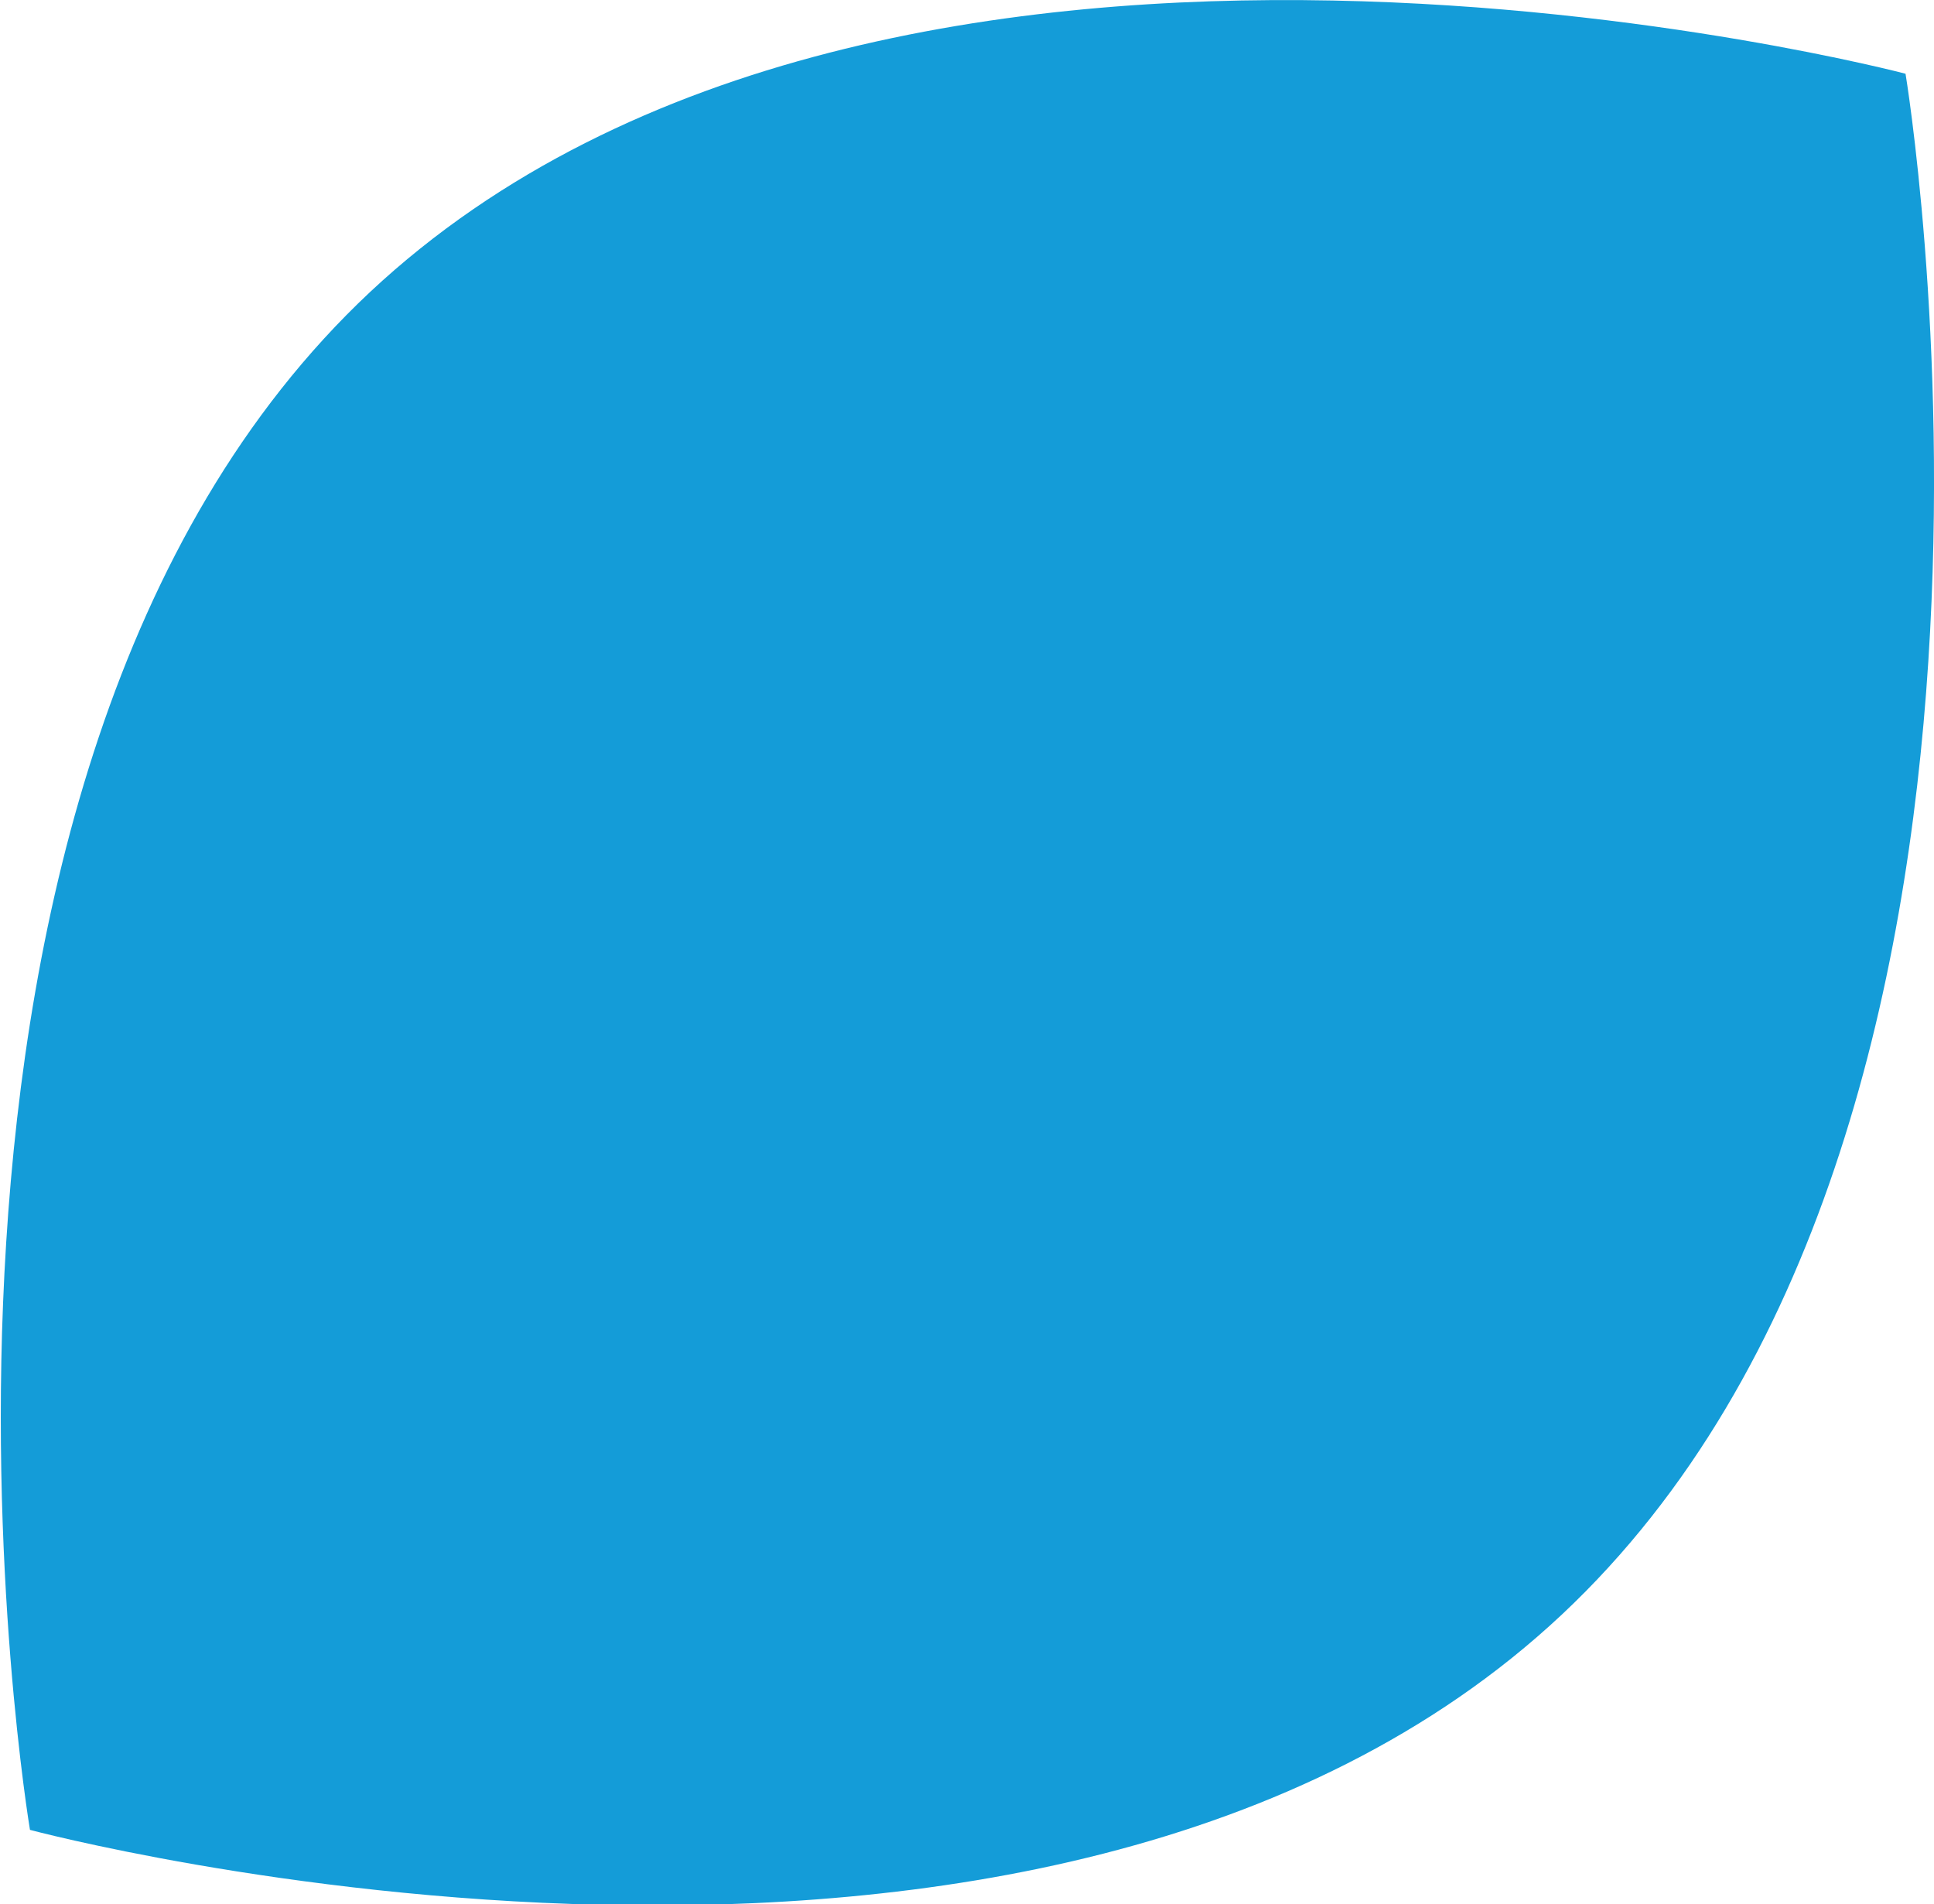
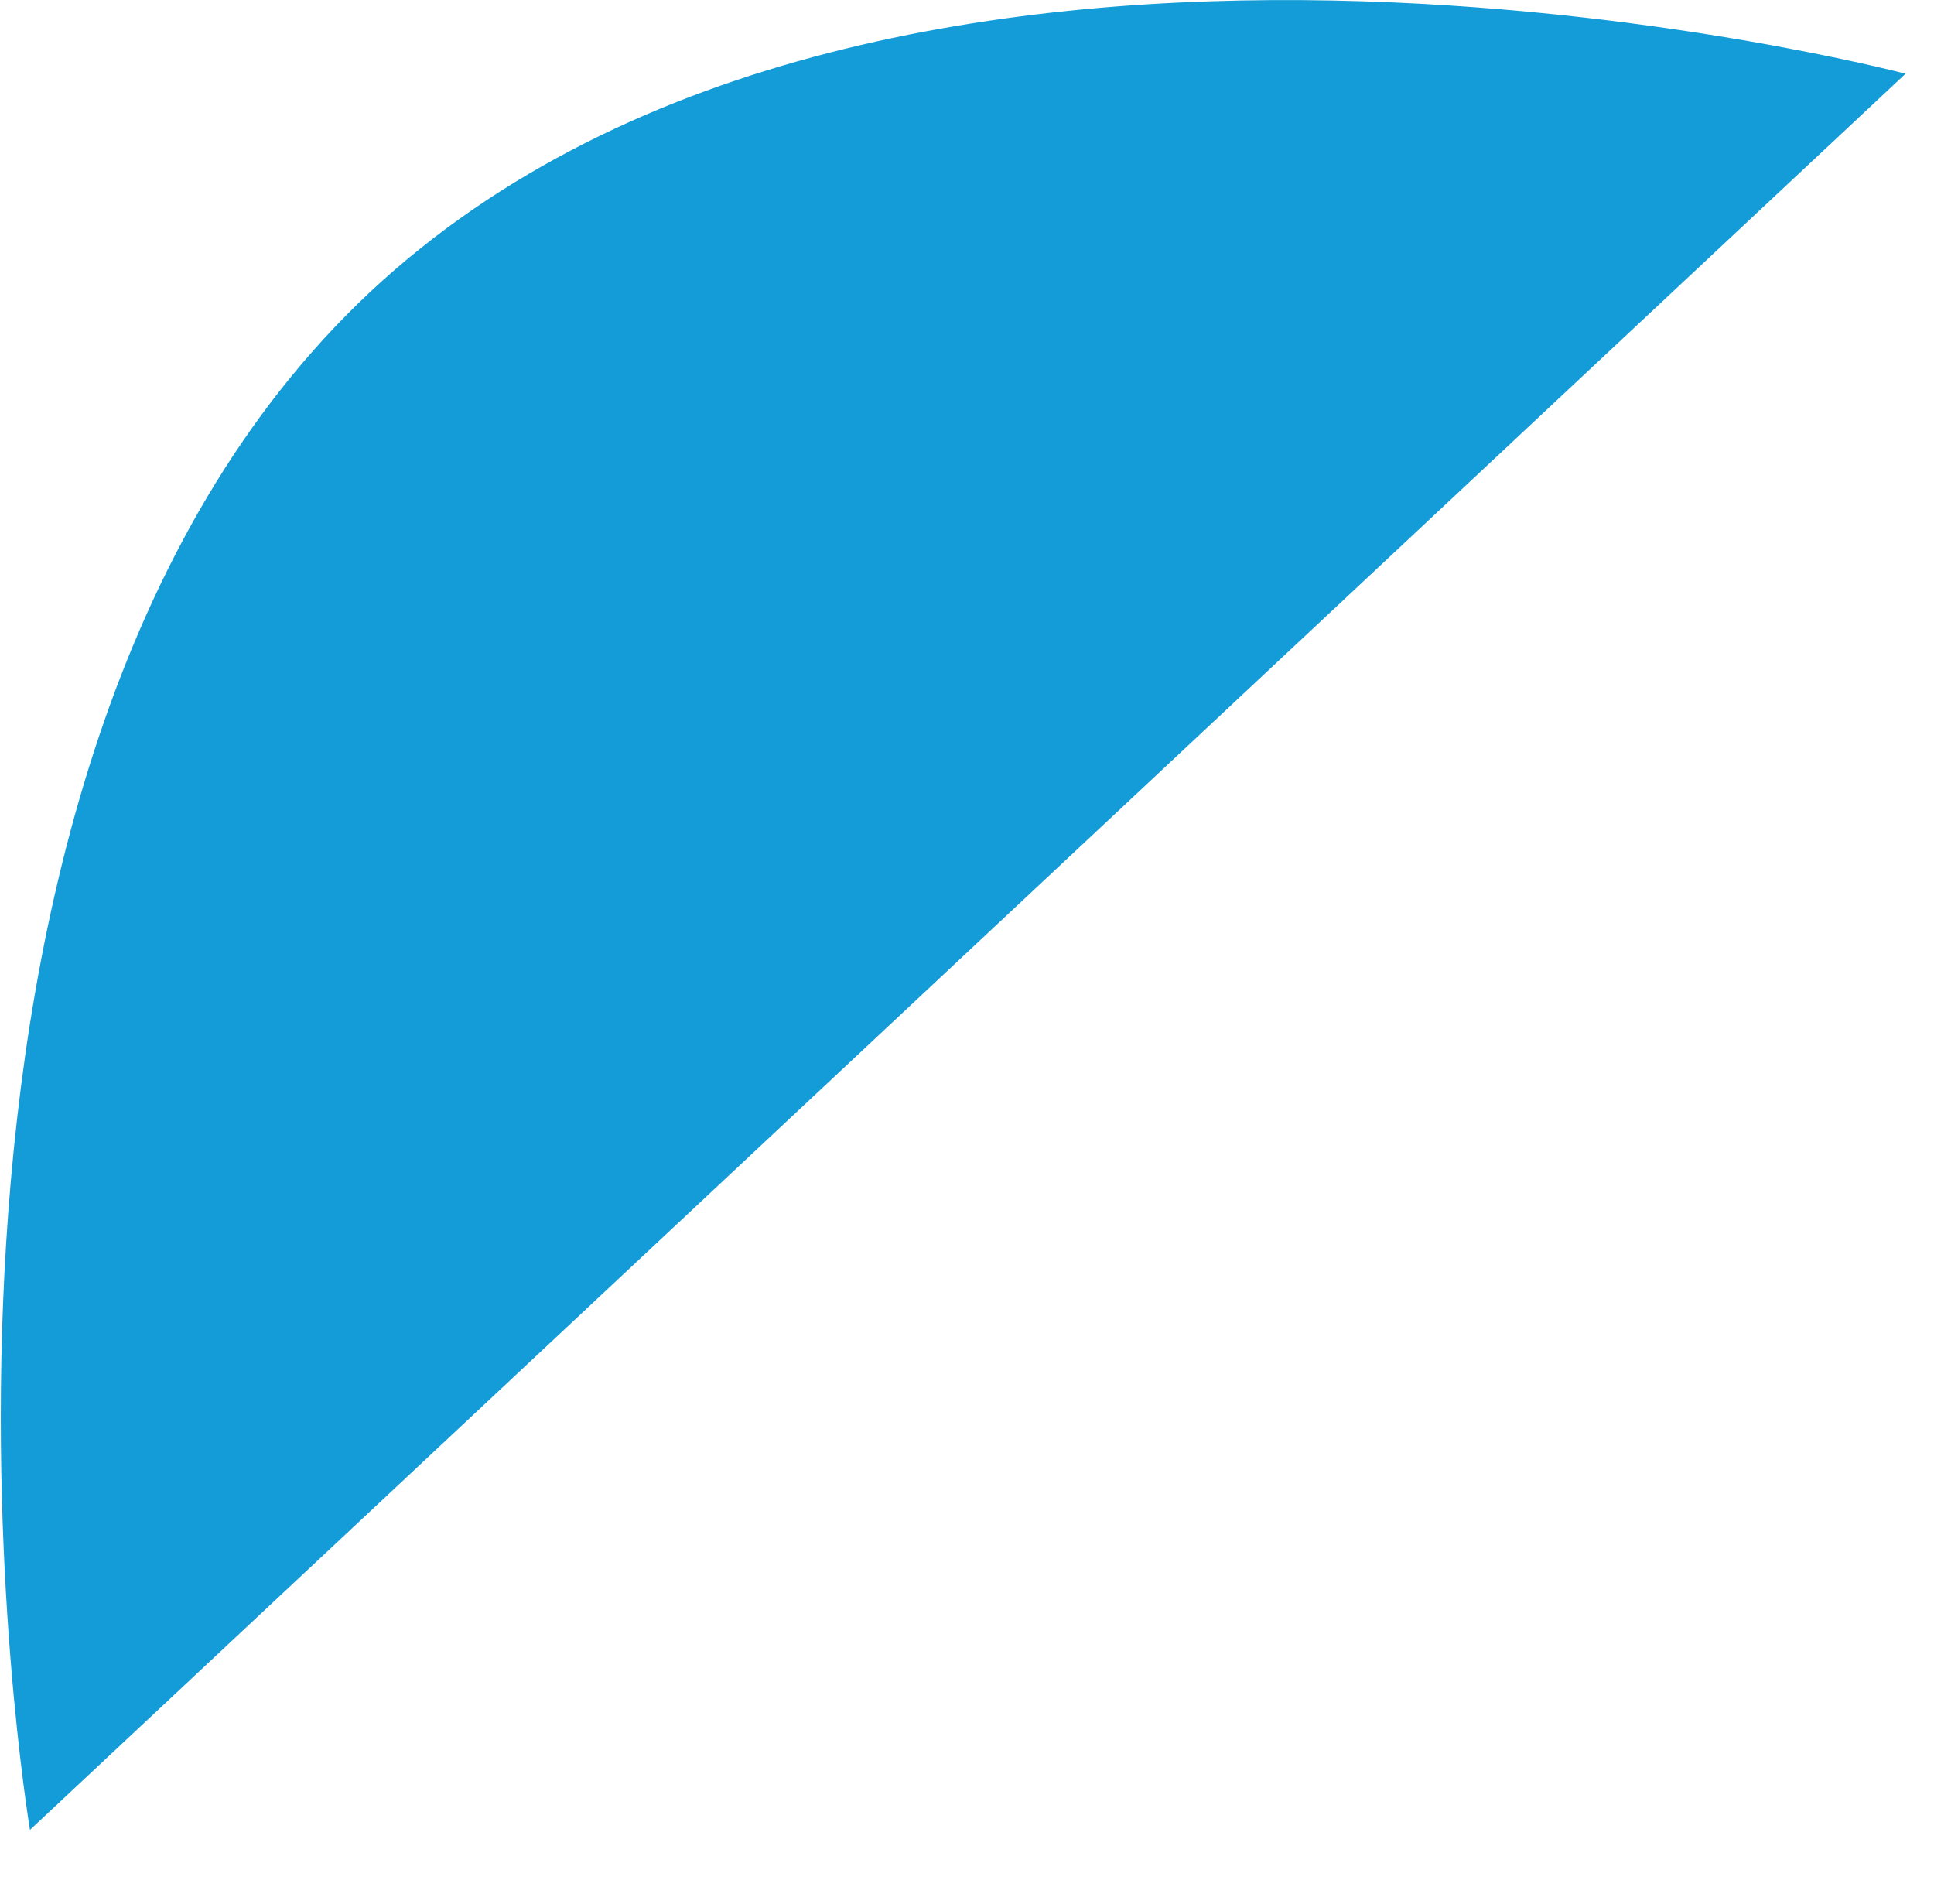
<svg xmlns="http://www.w3.org/2000/svg" viewBox="0 0 64.53 63.53">
  <defs>
    <style>.cls-1{fill:#149cd8;}</style>
  </defs>
  <g id="Calque_2" data-name="Calque 2">
    <g id="Calque_4" data-name="Calque 4">
-       <path class="cls-1" d="M12.35,9.74C29.69-6.48,63.58,2.46,63.58,2.46s5.85,35.17-11.47,51.41S1,61.05,1,61.05-4.9,25.91,12.35,9.74Z" />
+       <path class="cls-1" d="M12.35,9.74C29.69-6.48,63.58,2.46,63.58,2.46S1,61.05,1,61.05-4.9,25.91,12.35,9.74Z" />
    </g>
  </g>
</svg>